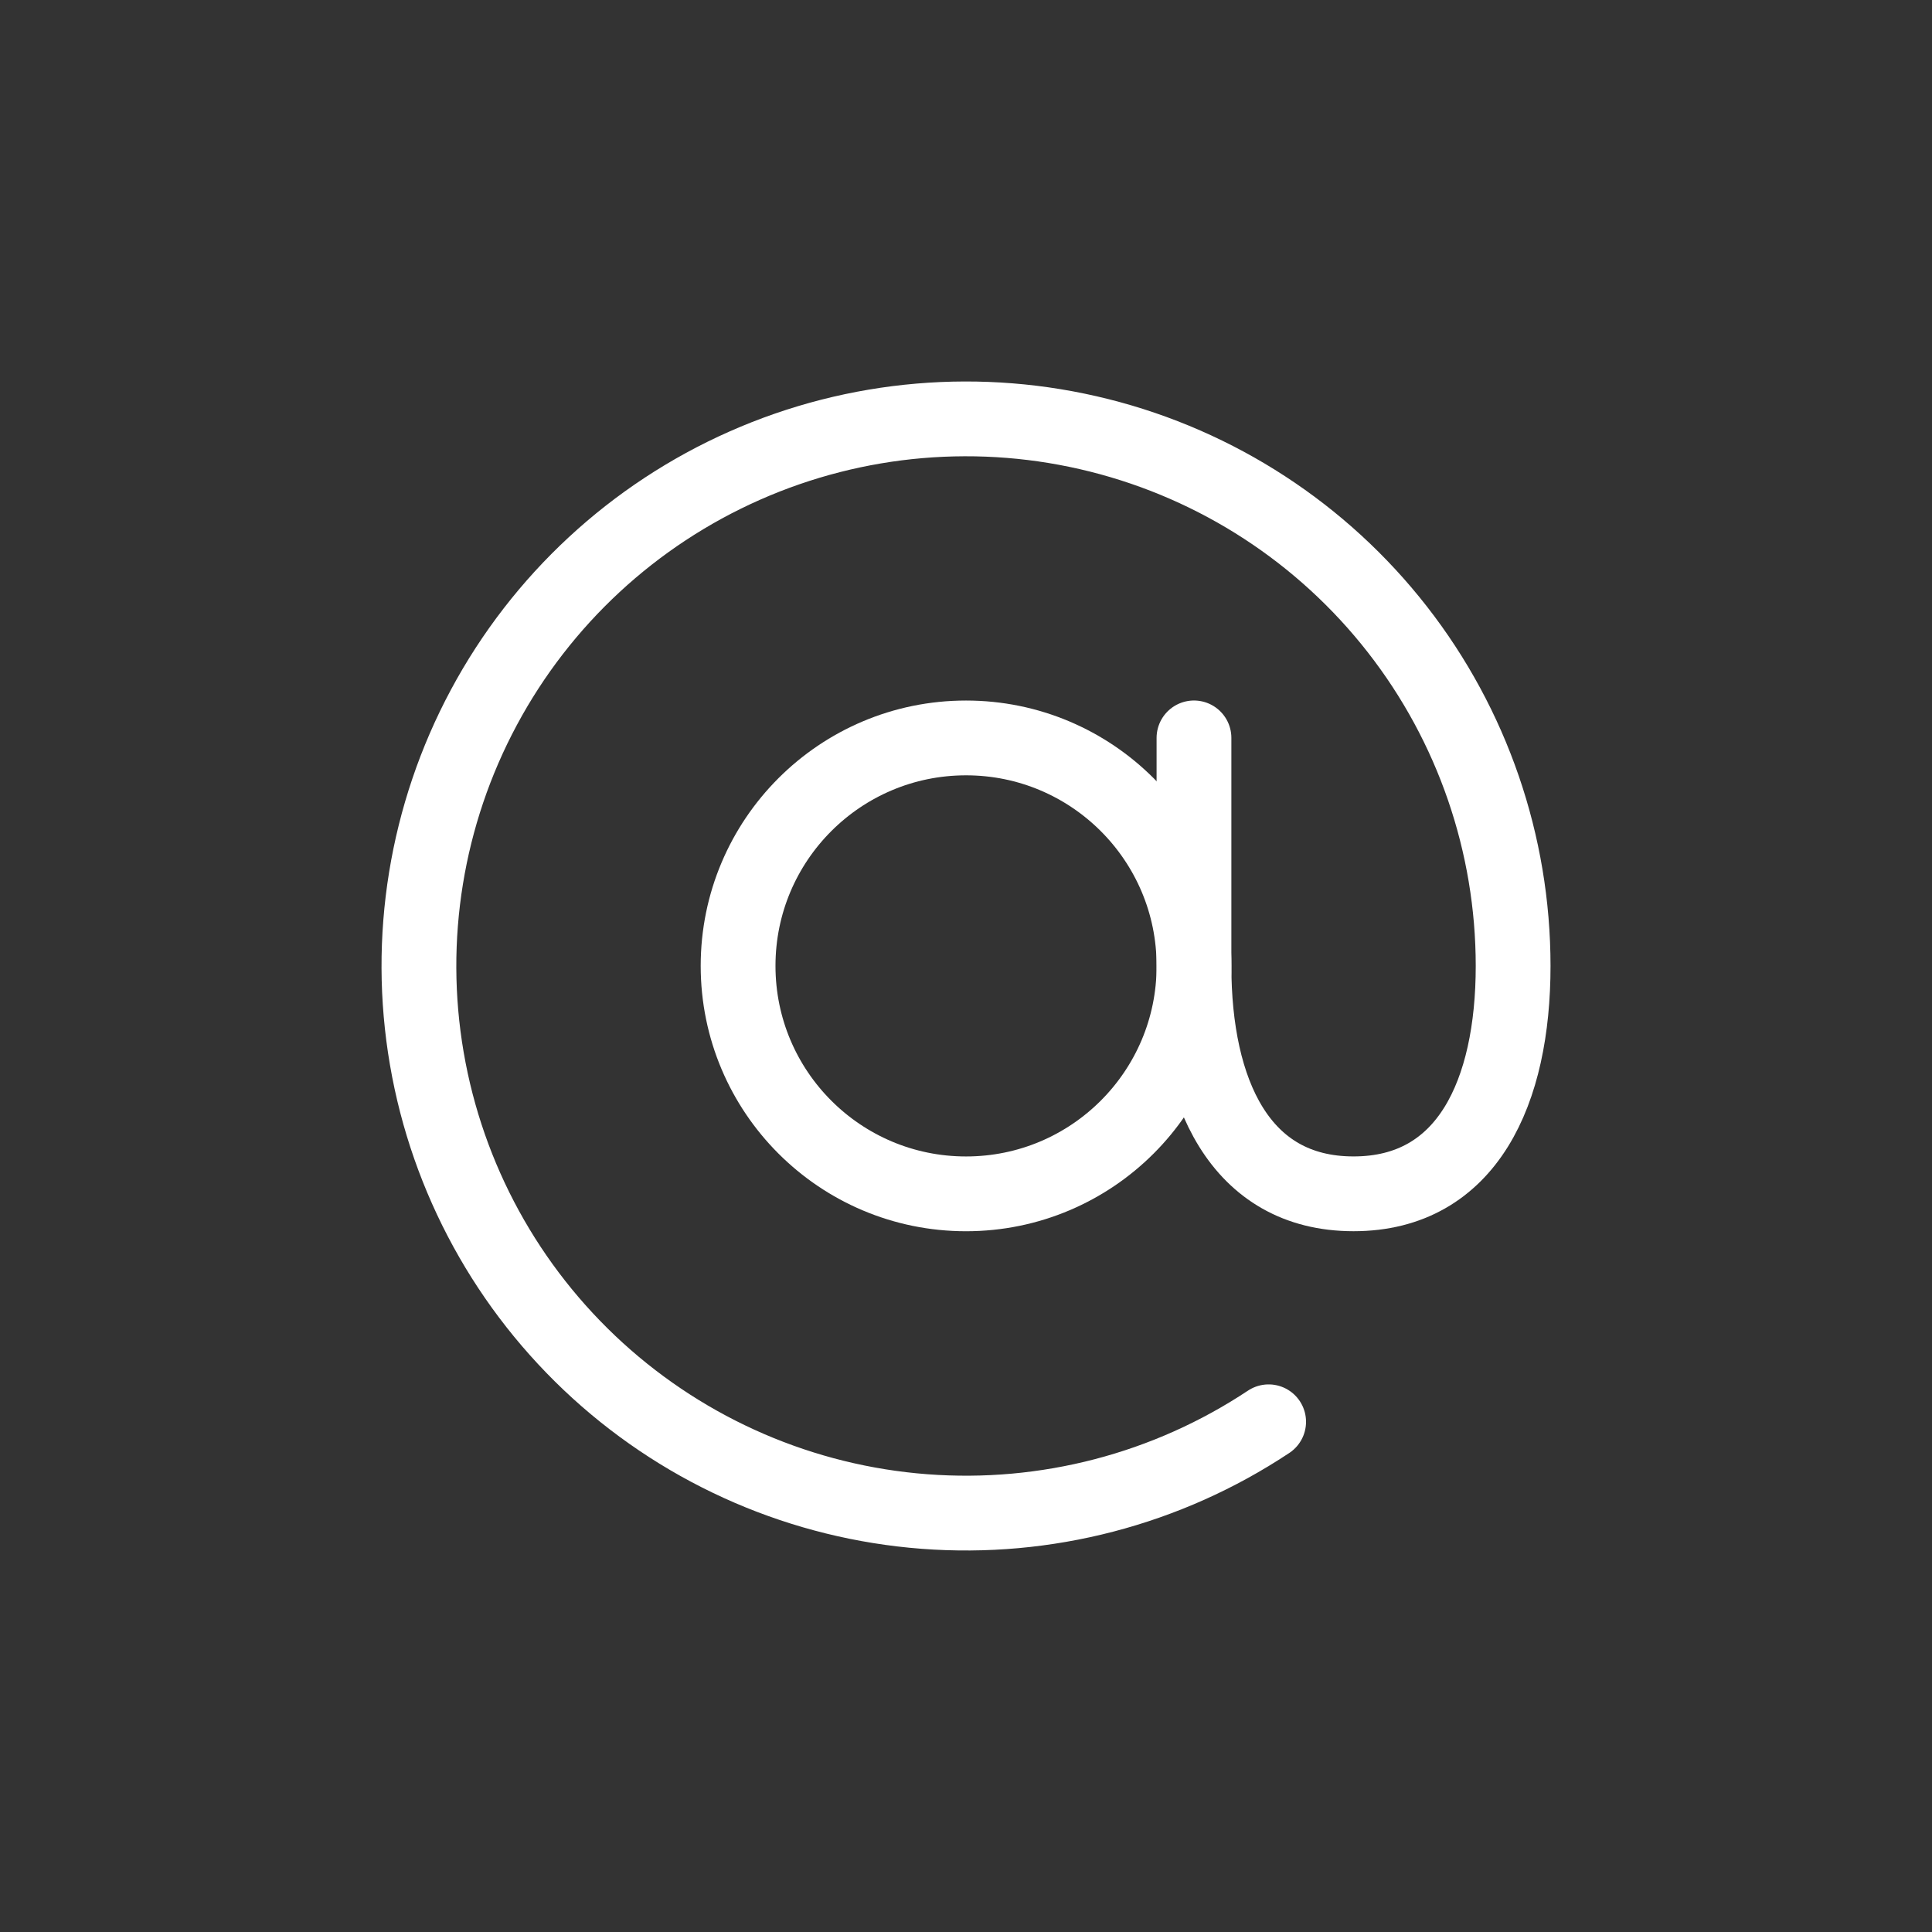
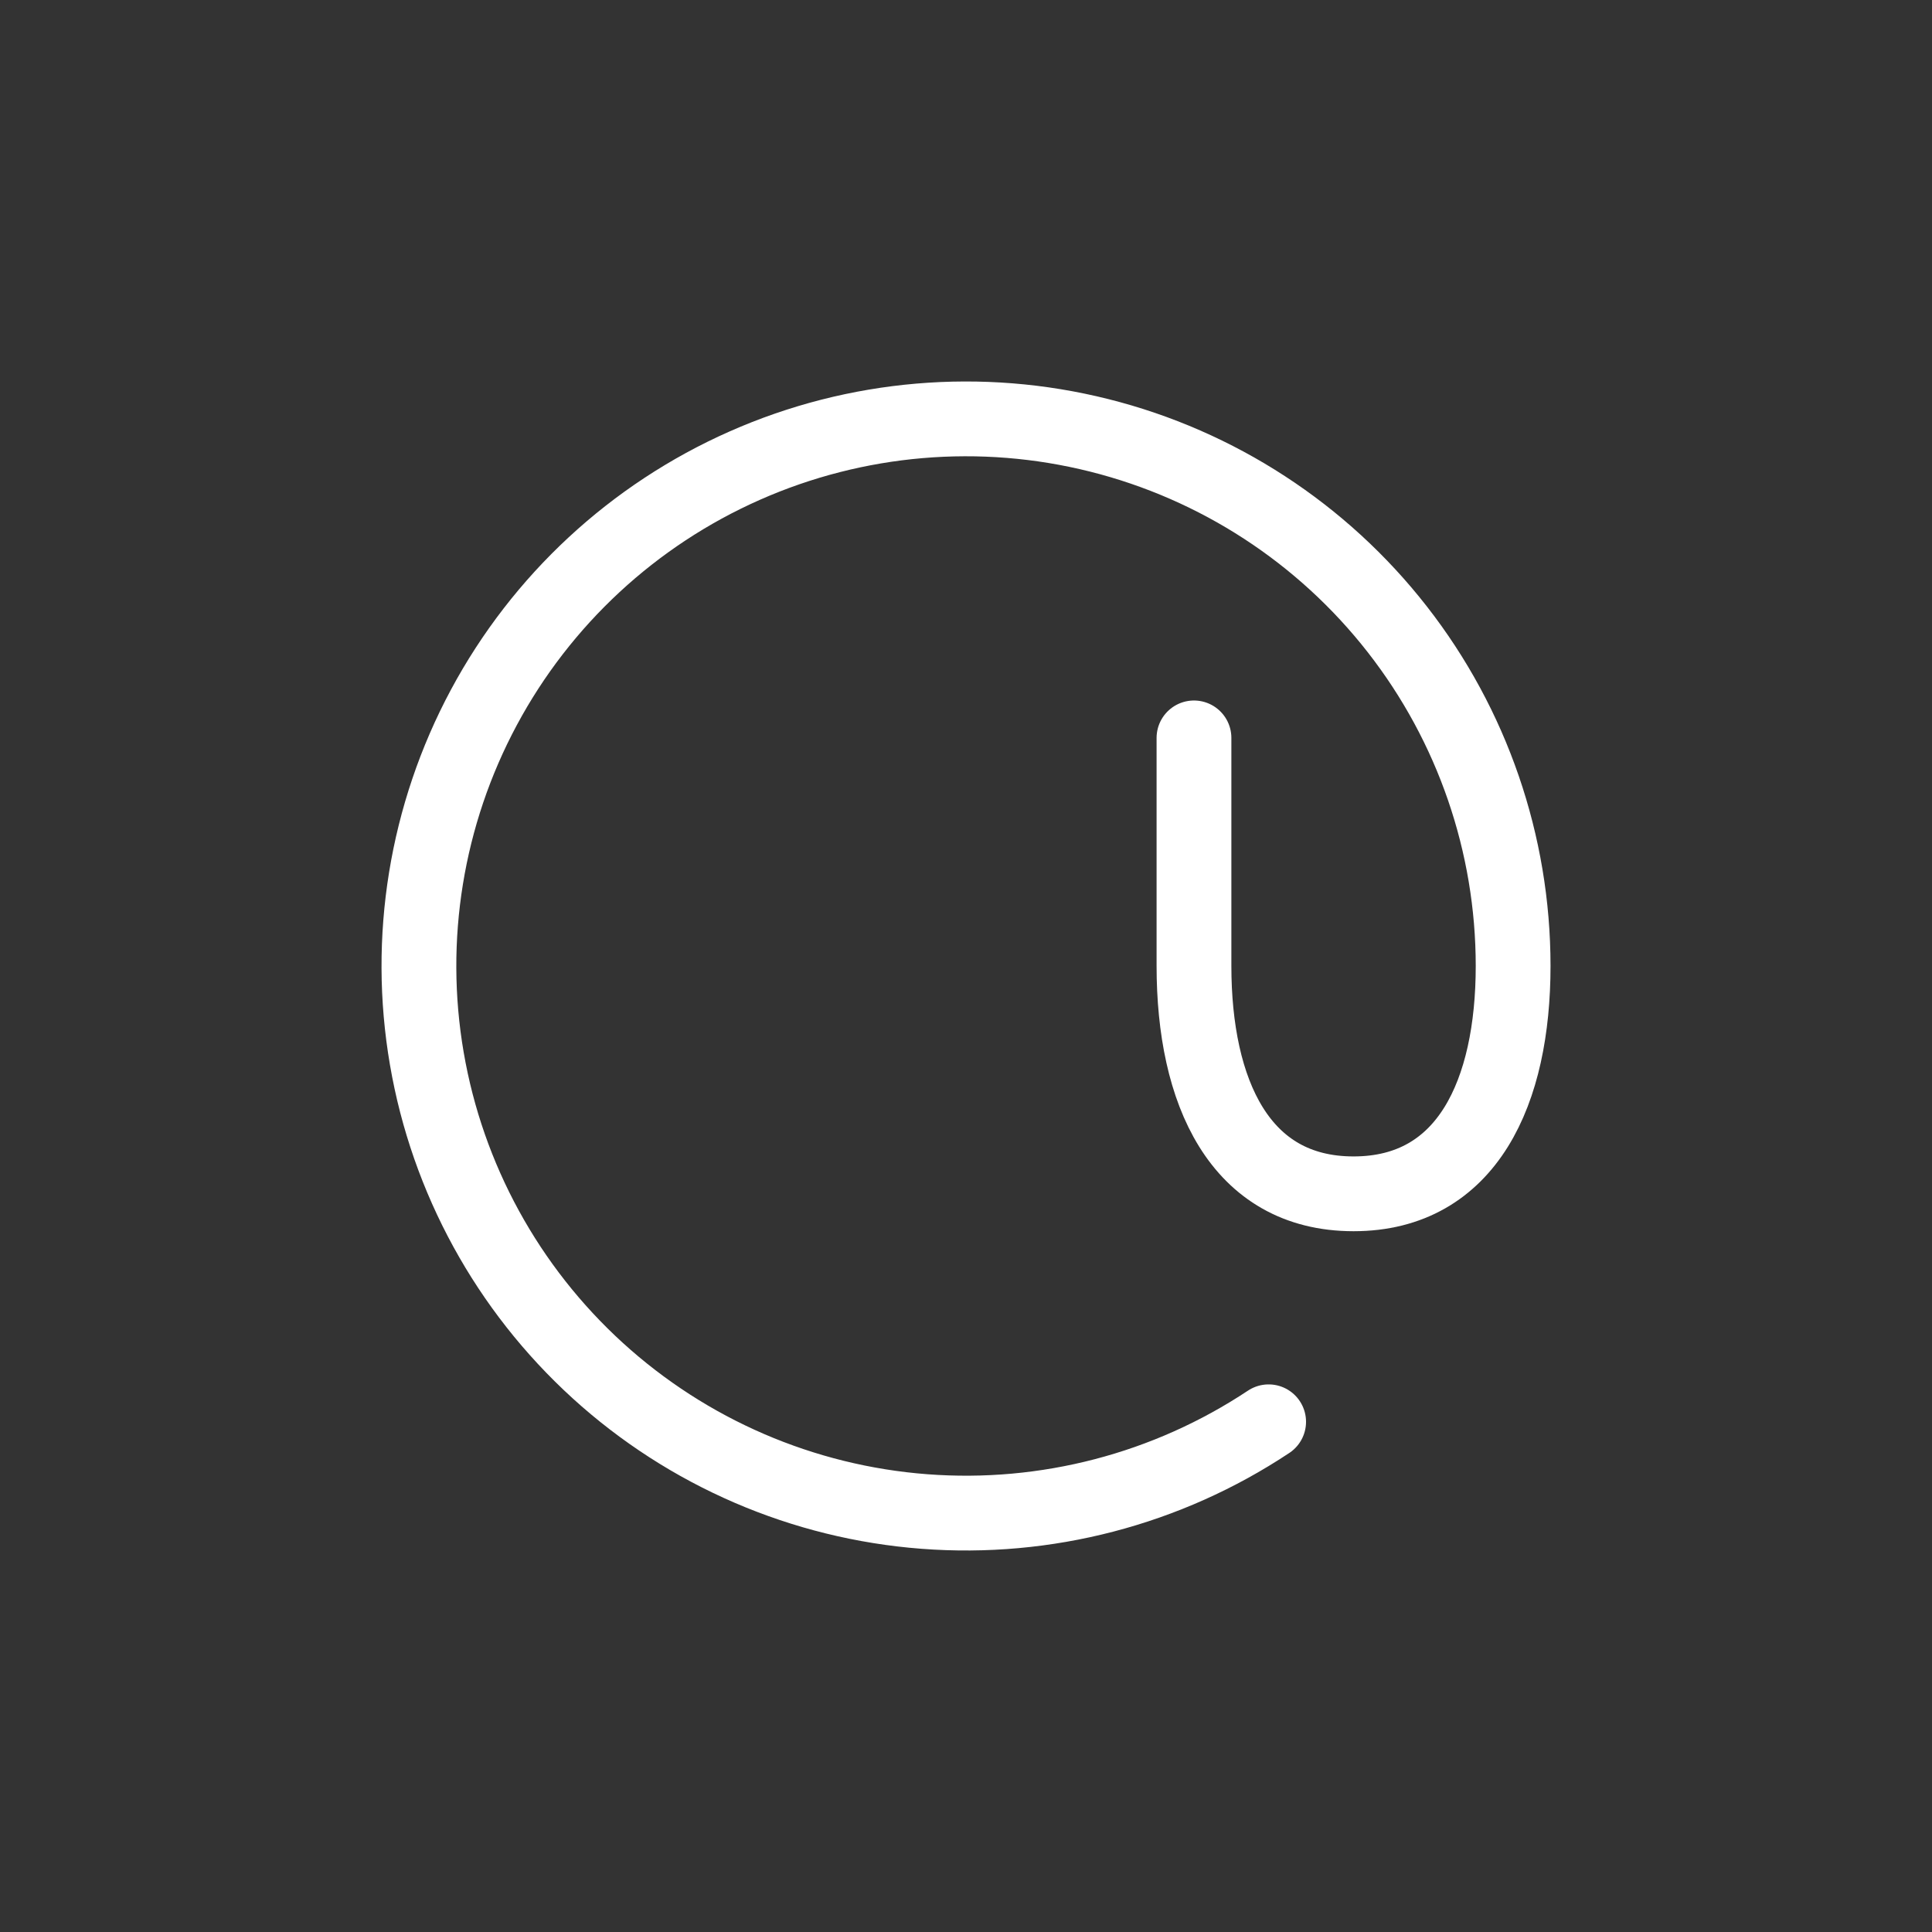
<svg xmlns="http://www.w3.org/2000/svg" width="62" height="62" viewBox="0 0 62 62" fill="none">
  <rect x="0" y="0" width="62" height="62" fill="#333333" stroke="none" />
-   <path d="M31.001 38.312C35.041 38.312 38.317 35.037 38.317 30.996C38.317 26.956 35.041 23.681 31.001 23.681C26.961 23.681 23.686 26.956 23.686 30.996C23.686 35.037 26.961 38.312 31.001 38.312Z" stroke="white" stroke-width="2.4" stroke-linecap="round" stroke-linejoin="round" />
  <path d="M40.712 45.627C37.453 47.791 33.565 48.804 29.665 48.506C25.764 48.209 22.075 46.617 19.182 43.984C16.289 41.35 14.359 37.827 13.697 33.971C13.035 30.116 13.679 26.15 15.528 22.702C17.376 19.255 20.323 16.524 23.901 14.942C27.479 13.36 31.482 13.018 35.276 13.971C39.071 14.924 42.438 17.116 44.844 20.2C47.25 23.284 48.557 27.084 48.558 30.996C48.558 35.038 47.095 38.311 43.437 38.311C39.78 38.311 38.316 35.038 38.316 30.996V23.68" stroke="white" stroke-width="2.4" stroke-linecap="round" stroke-linejoin="round" />
</svg>